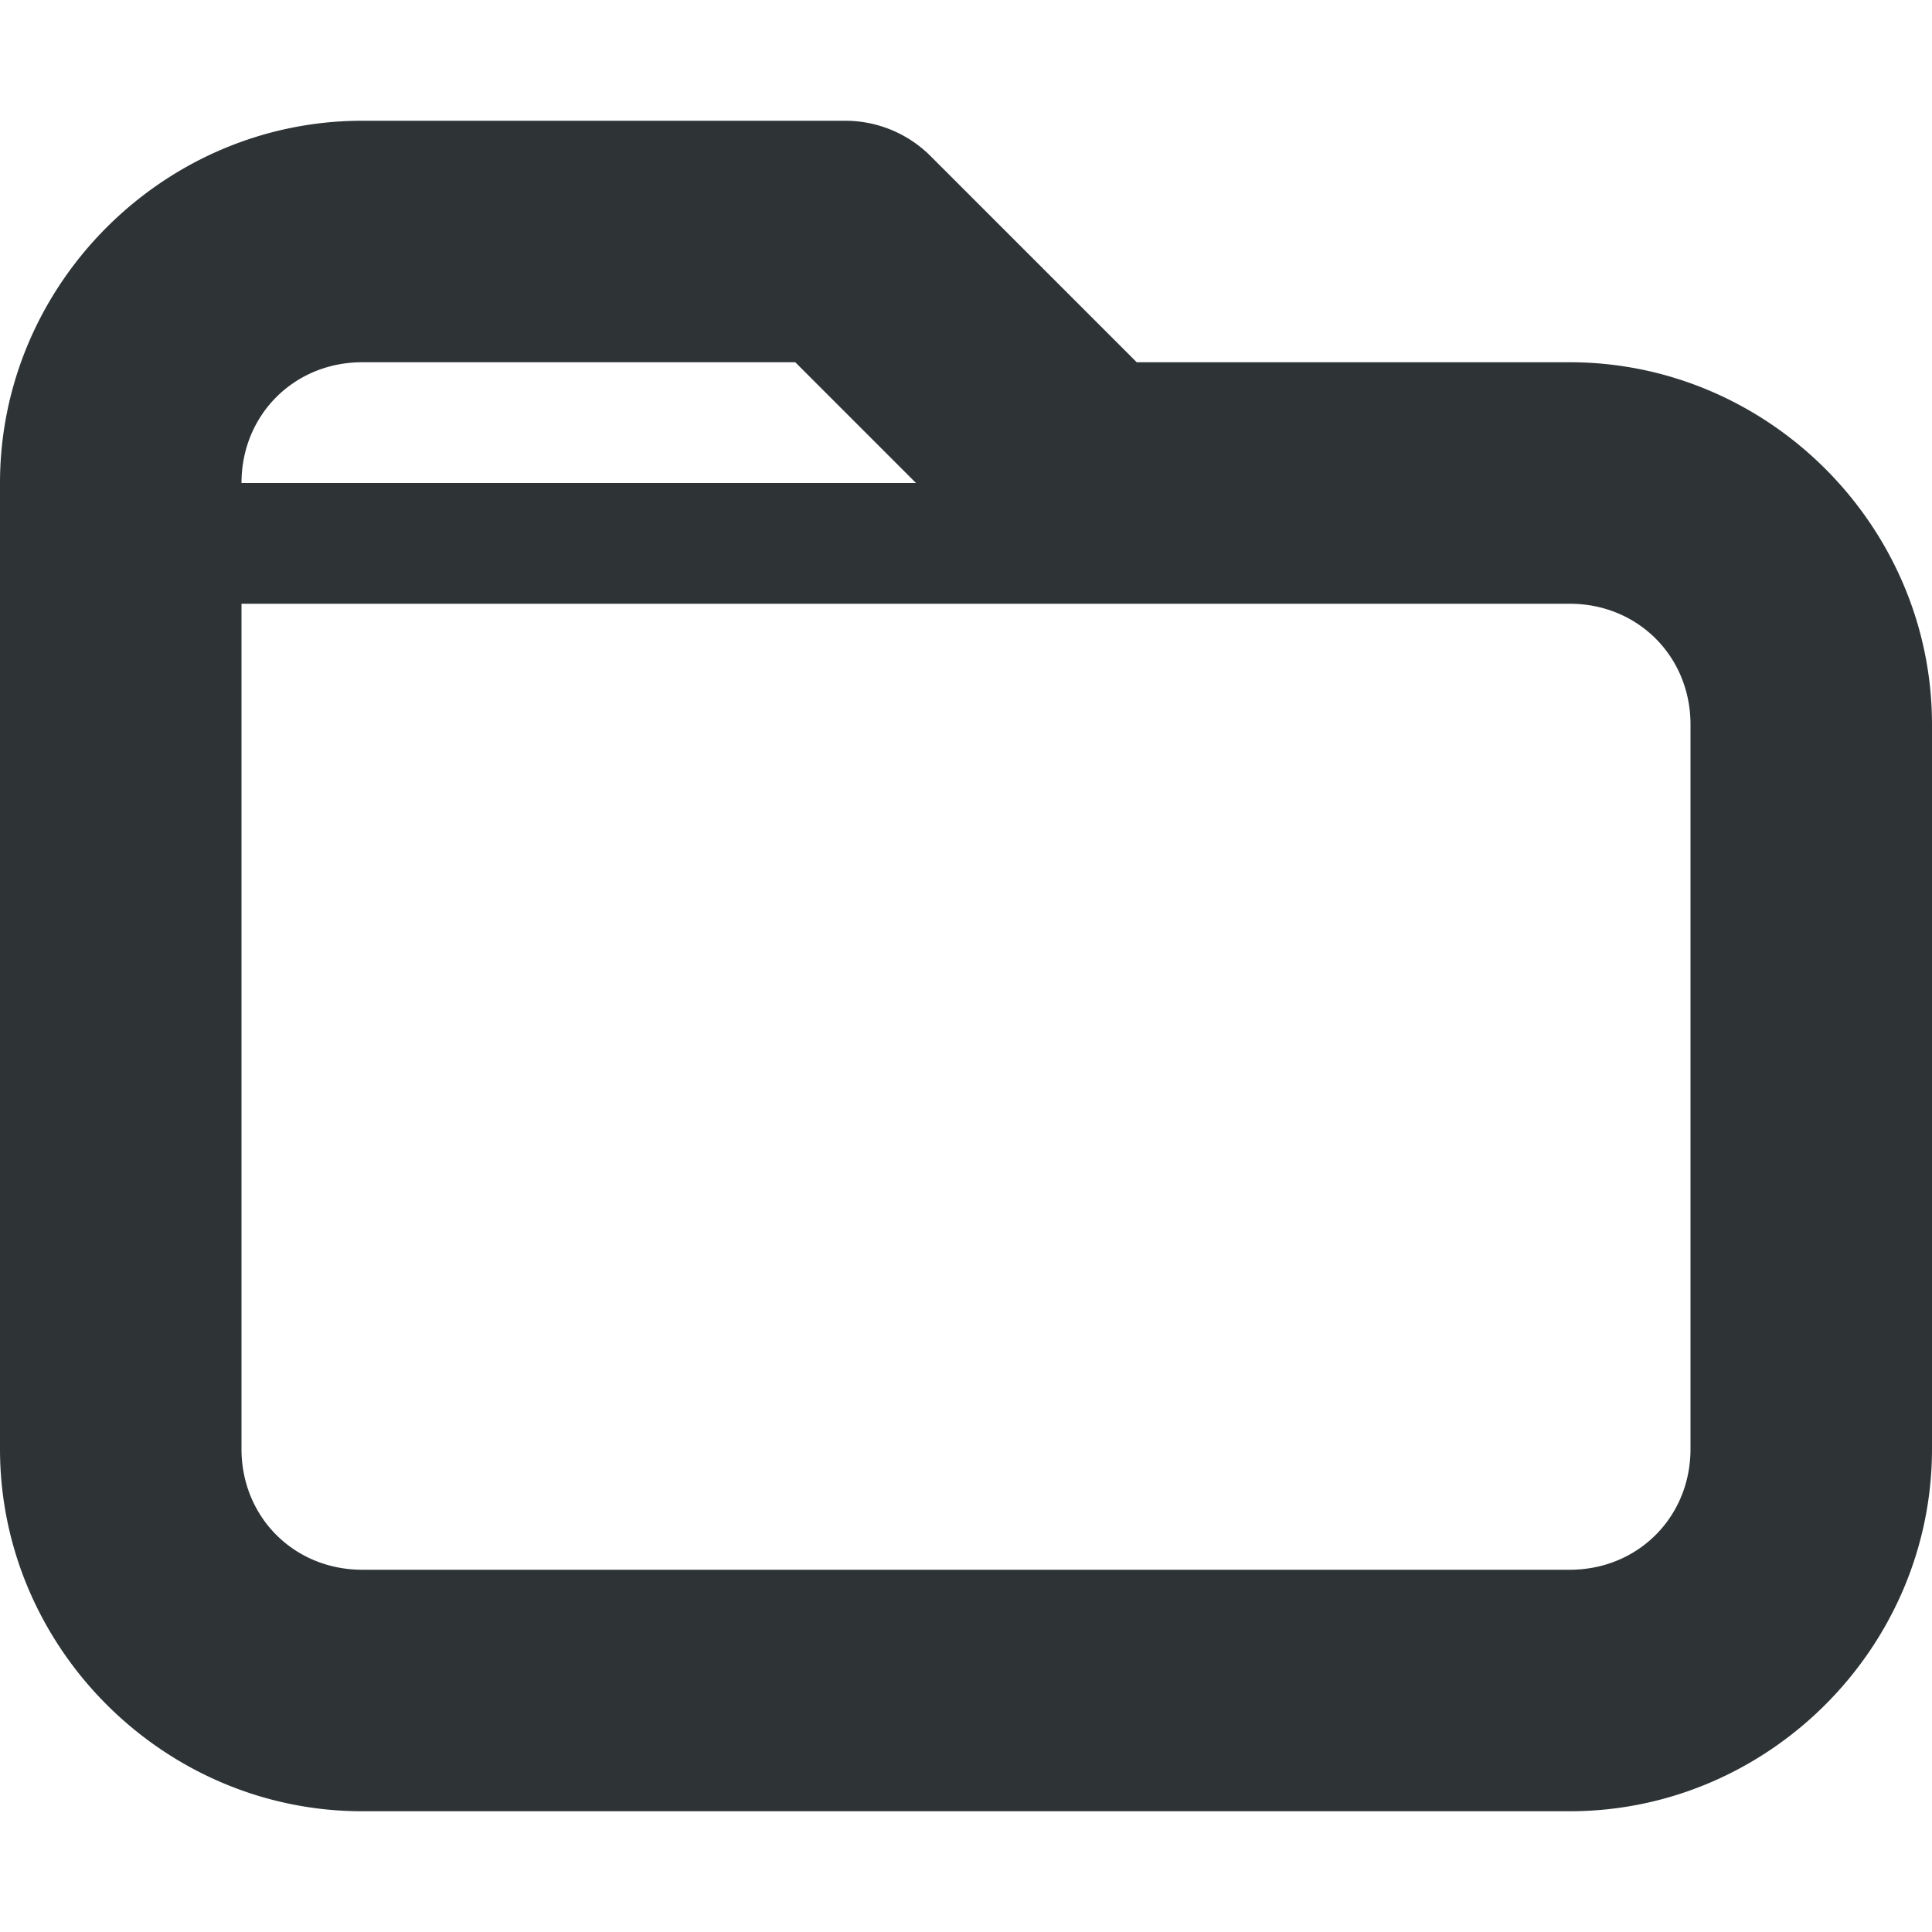
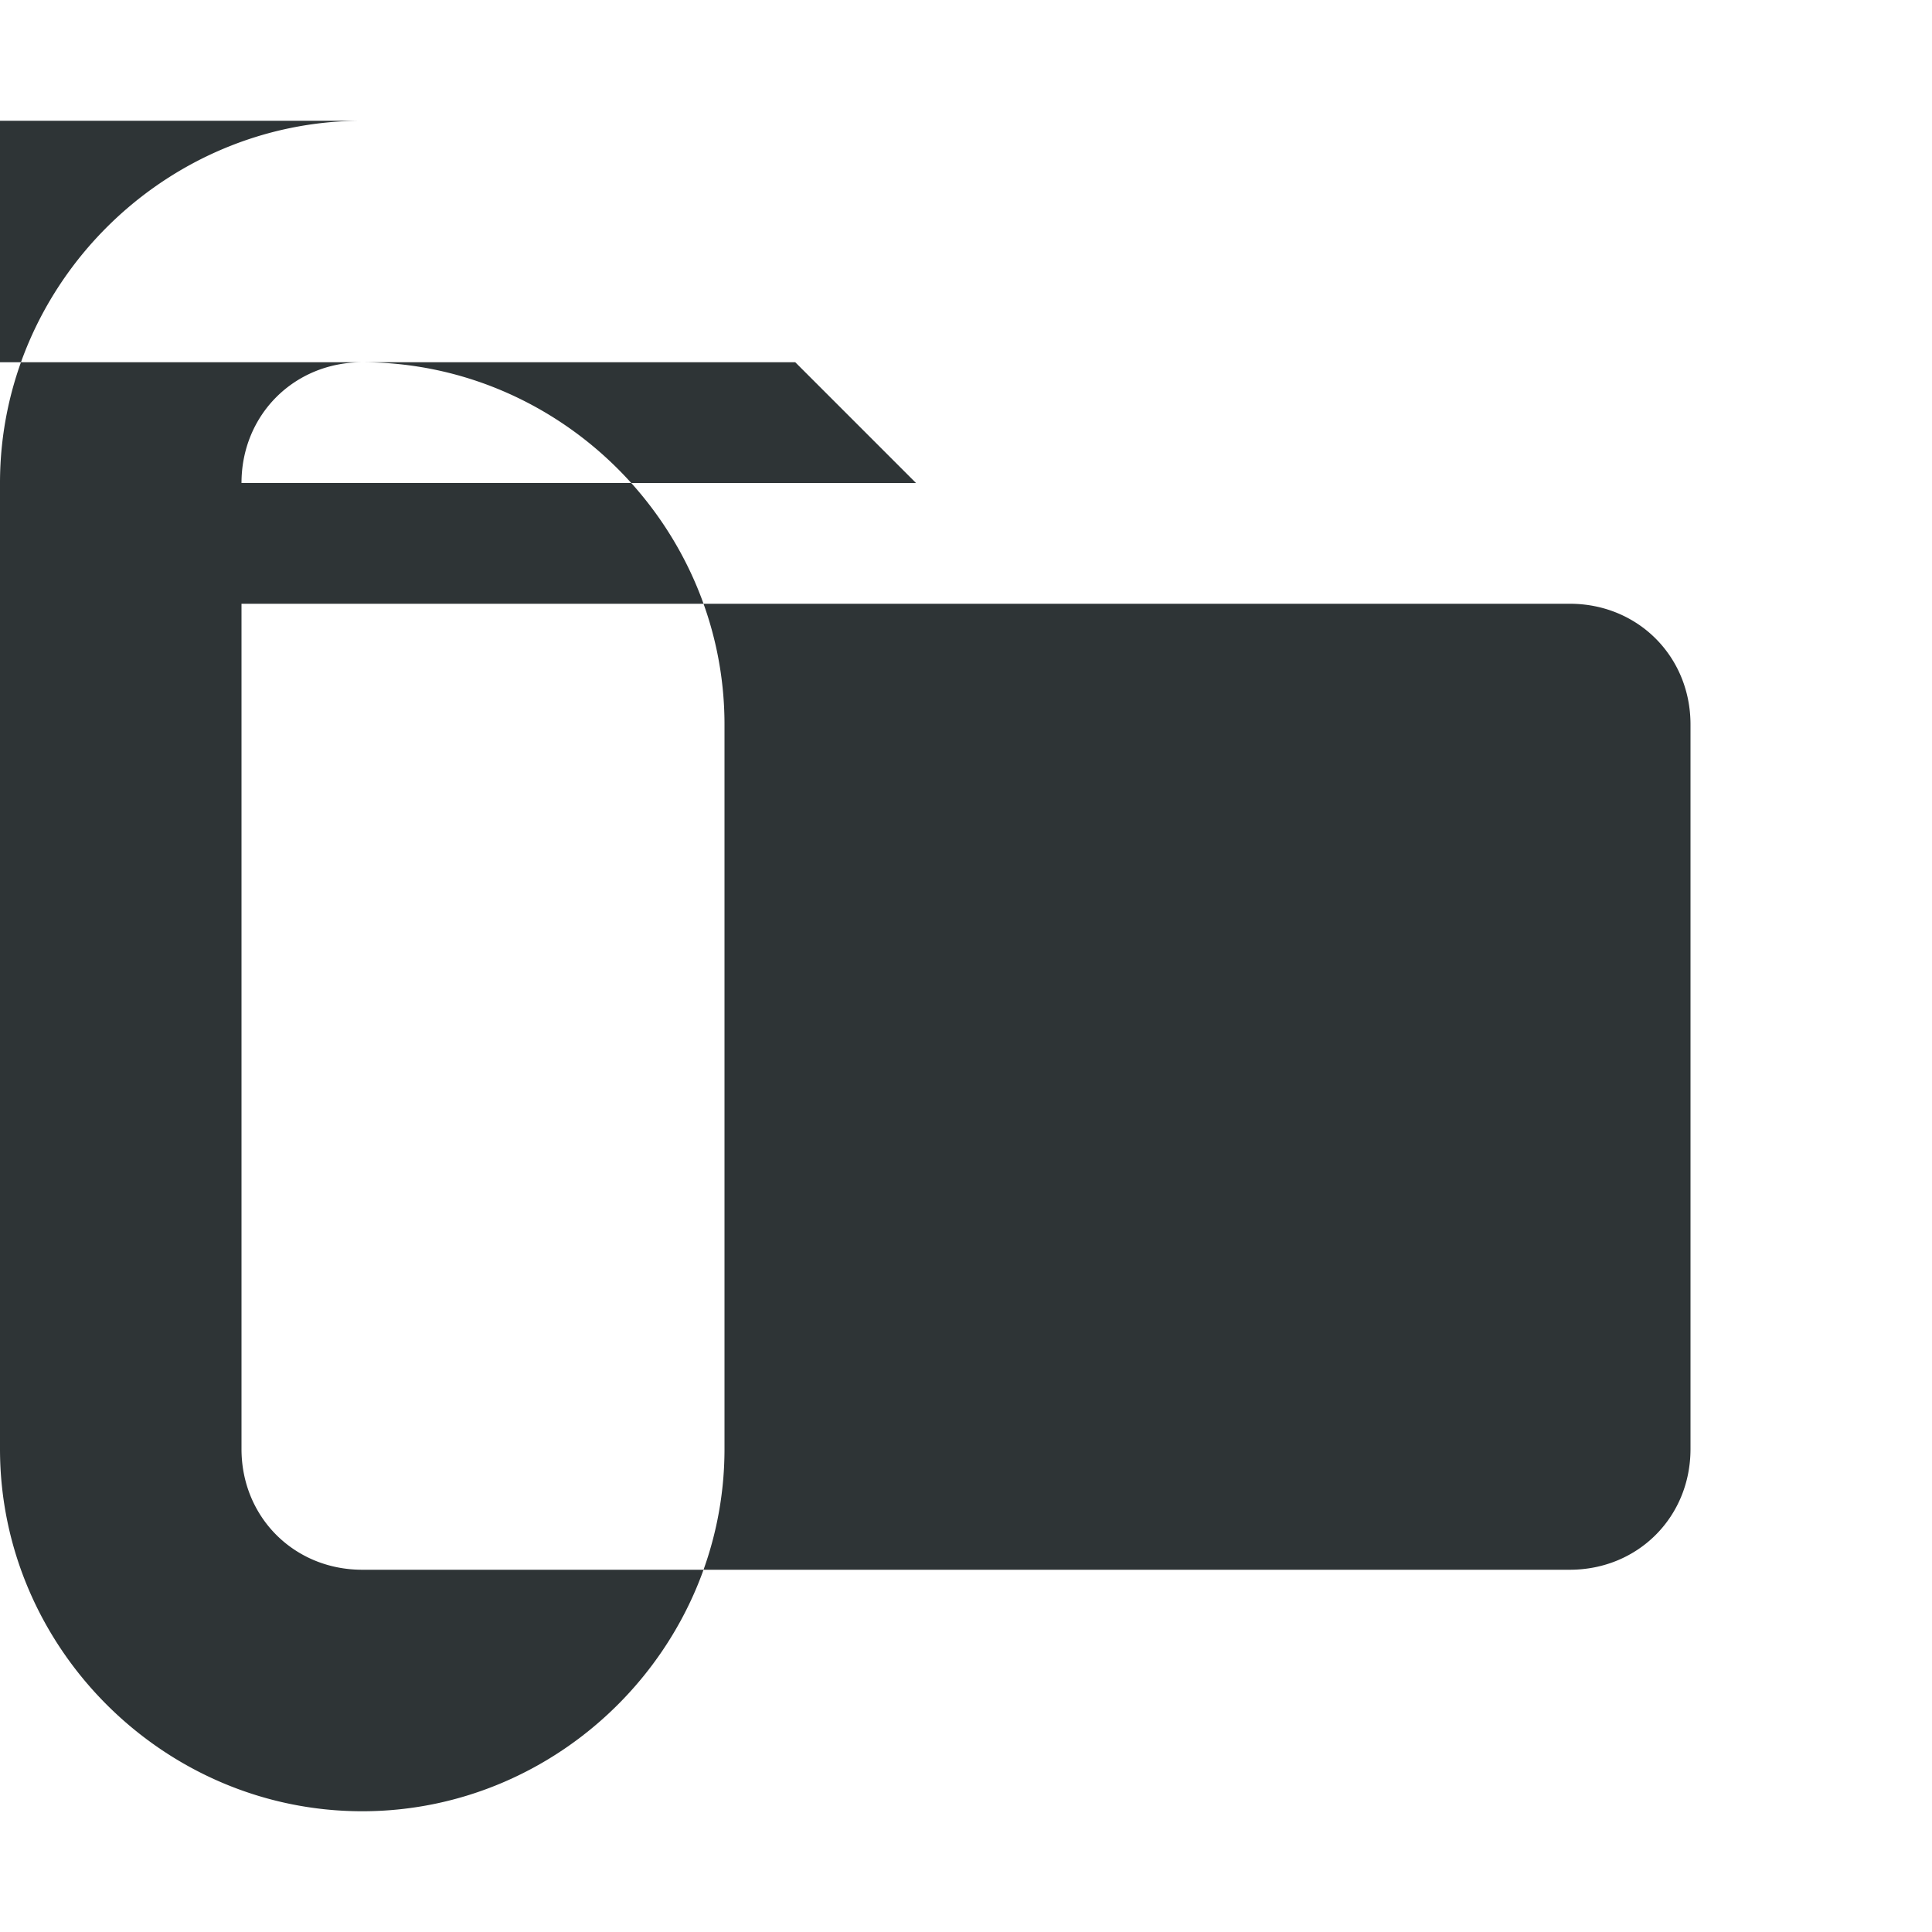
<svg xmlns="http://www.w3.org/2000/svg" viewBox="0 0 16 16">
-   <path d="m3 1c-1.645 0-3 1.355-3 3v8c0 1.645 1.355 3 3 3h10c1.645 0 3-1.355 3-3v-6c0-1.645-1.355-3-3-3h-3.586l-1.707-1.707a1 1 0 0 0 -.707-.293zm0 2h3.586l1 1h-5.586c0-.564.436-1 1-1zm-1 2h7 4c.564 0 1 .436 1 1v6c0 .564-.436 1-1 1h-10c-.564 0-1-.436-1-1z" fill="#2e3436" />
+   <path d="m3 1c-1.645 0-3 1.355-3 3v8c0 1.645 1.355 3 3 3c1.645 0 3-1.355 3-3v-6c0-1.645-1.355-3-3-3h-3.586l-1.707-1.707a1 1 0 0 0 -.707-.293zm0 2h3.586l1 1h-5.586c0-.564.436-1 1-1zm-1 2h7 4c.564 0 1 .436 1 1v6c0 .564-.436 1-1 1h-10c-.564 0-1-.436-1-1z" fill="#2e3436" />
</svg>